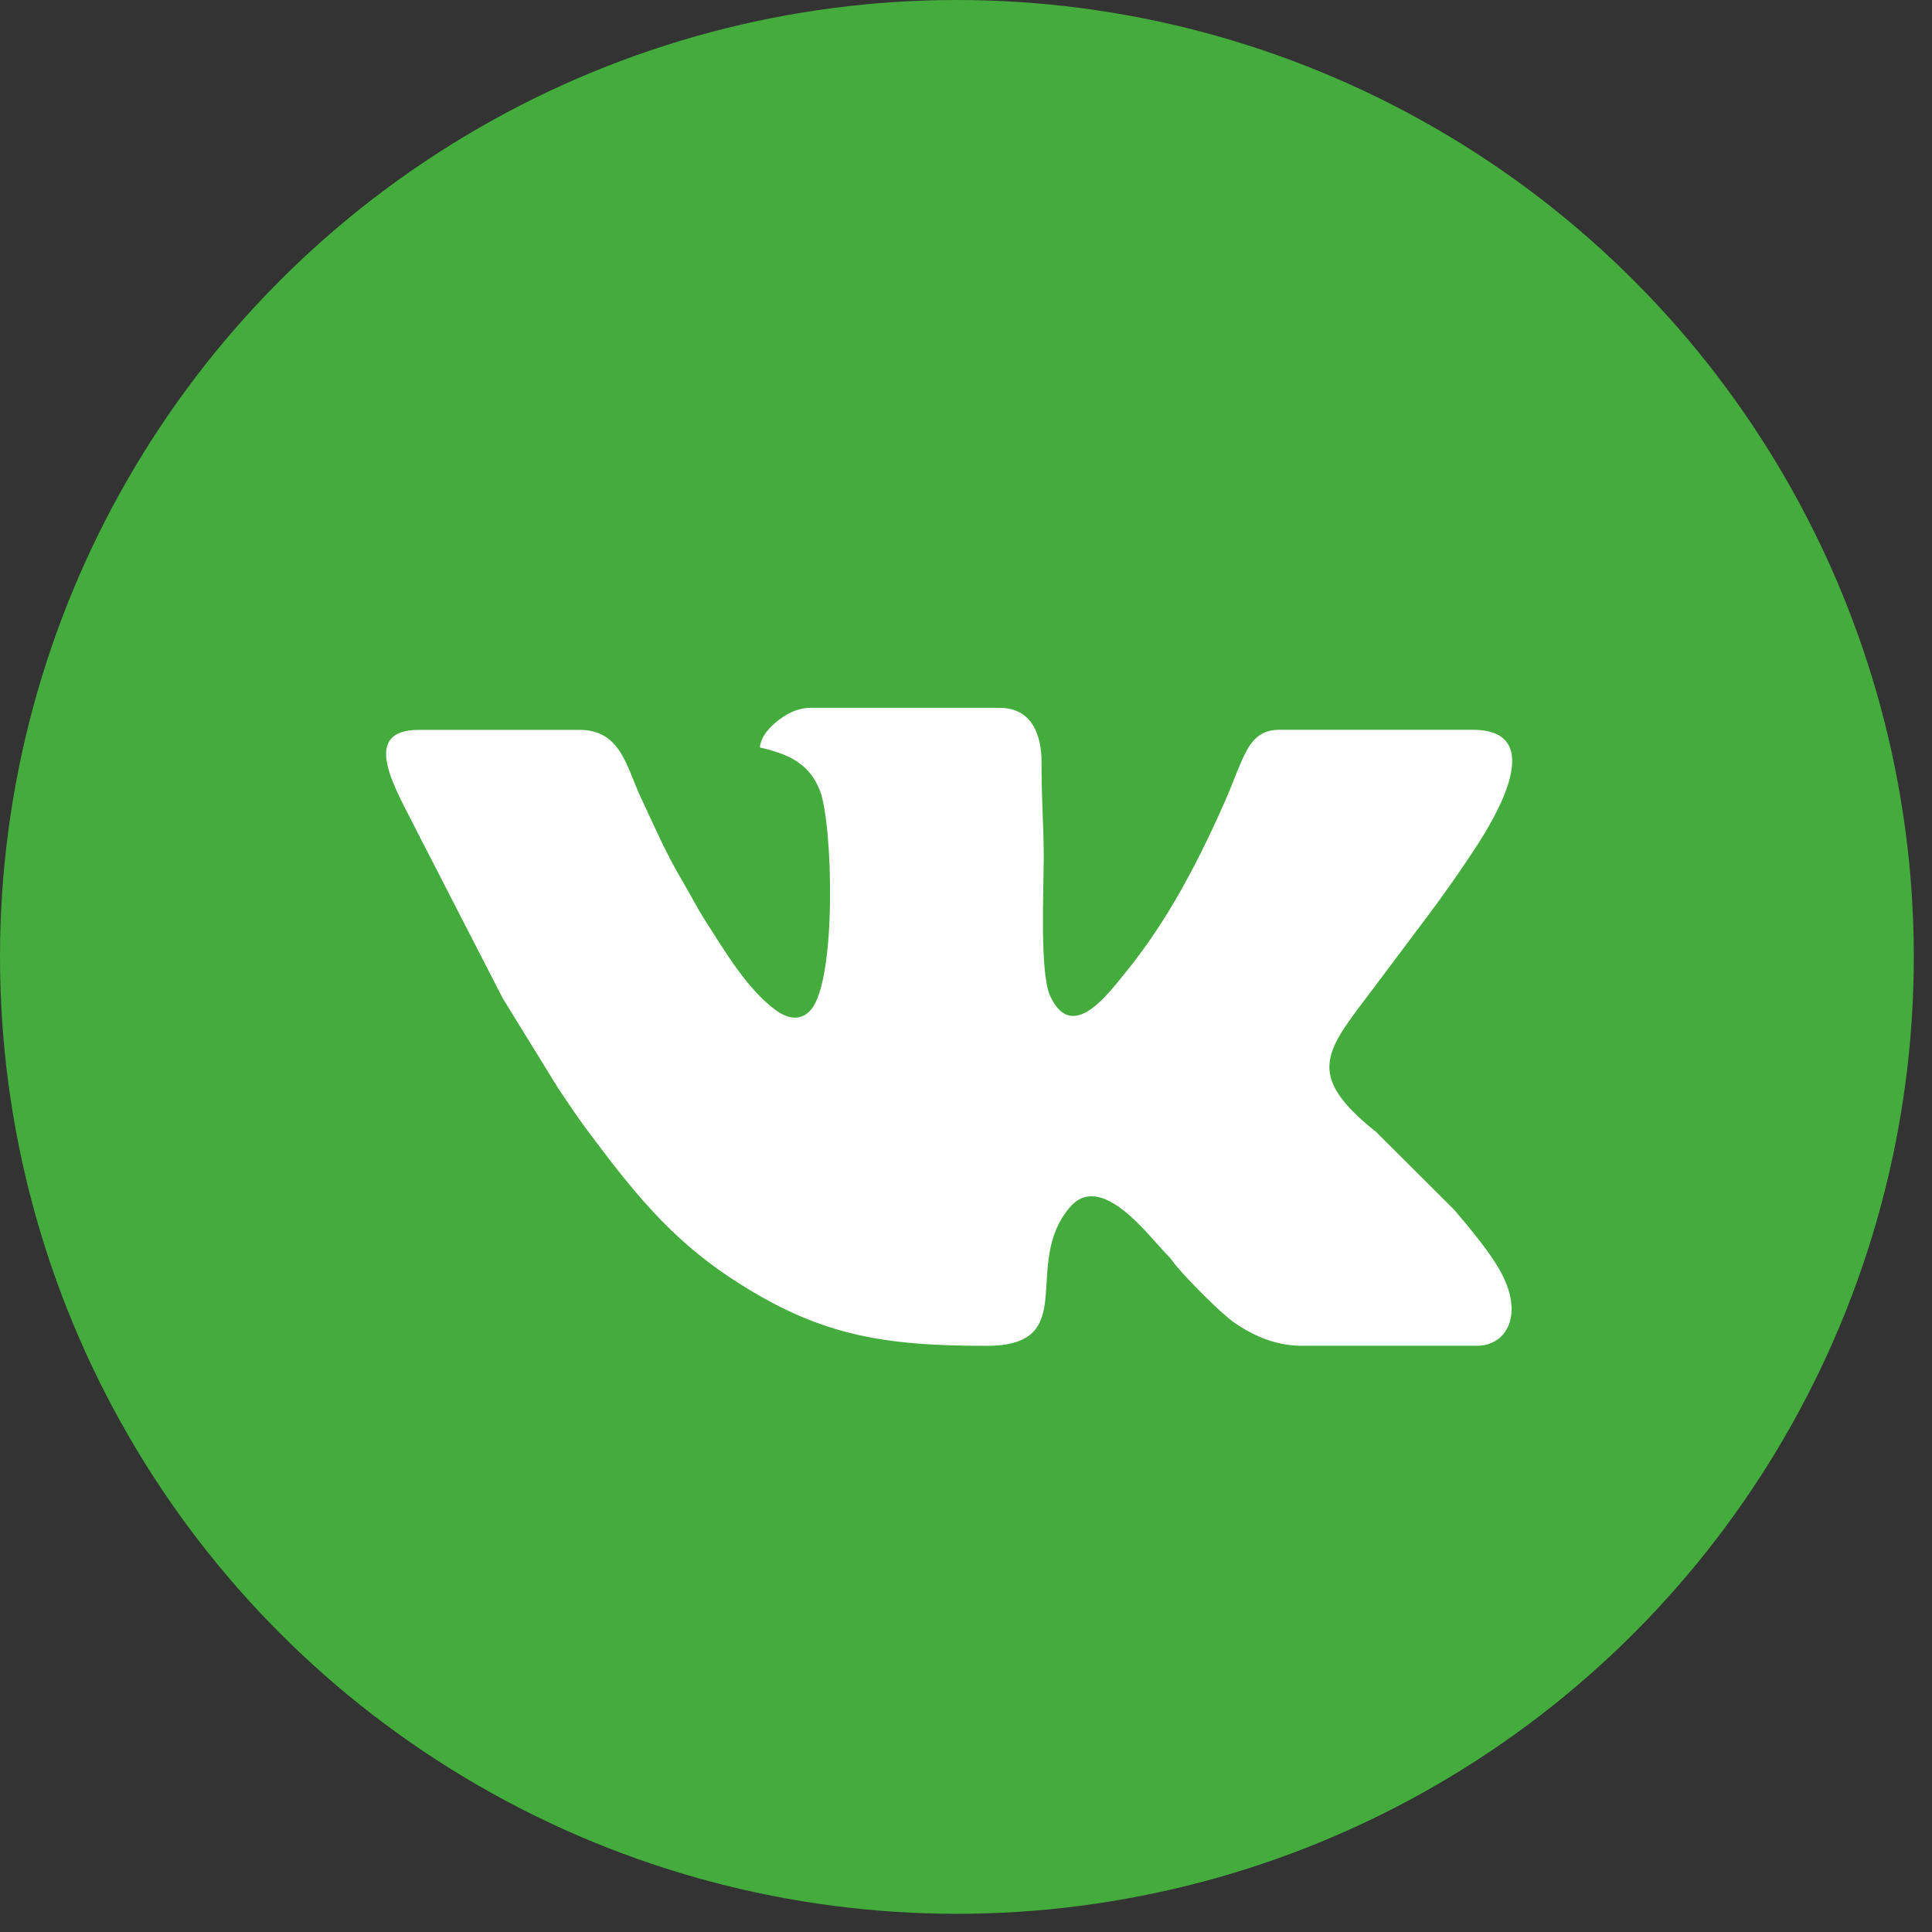
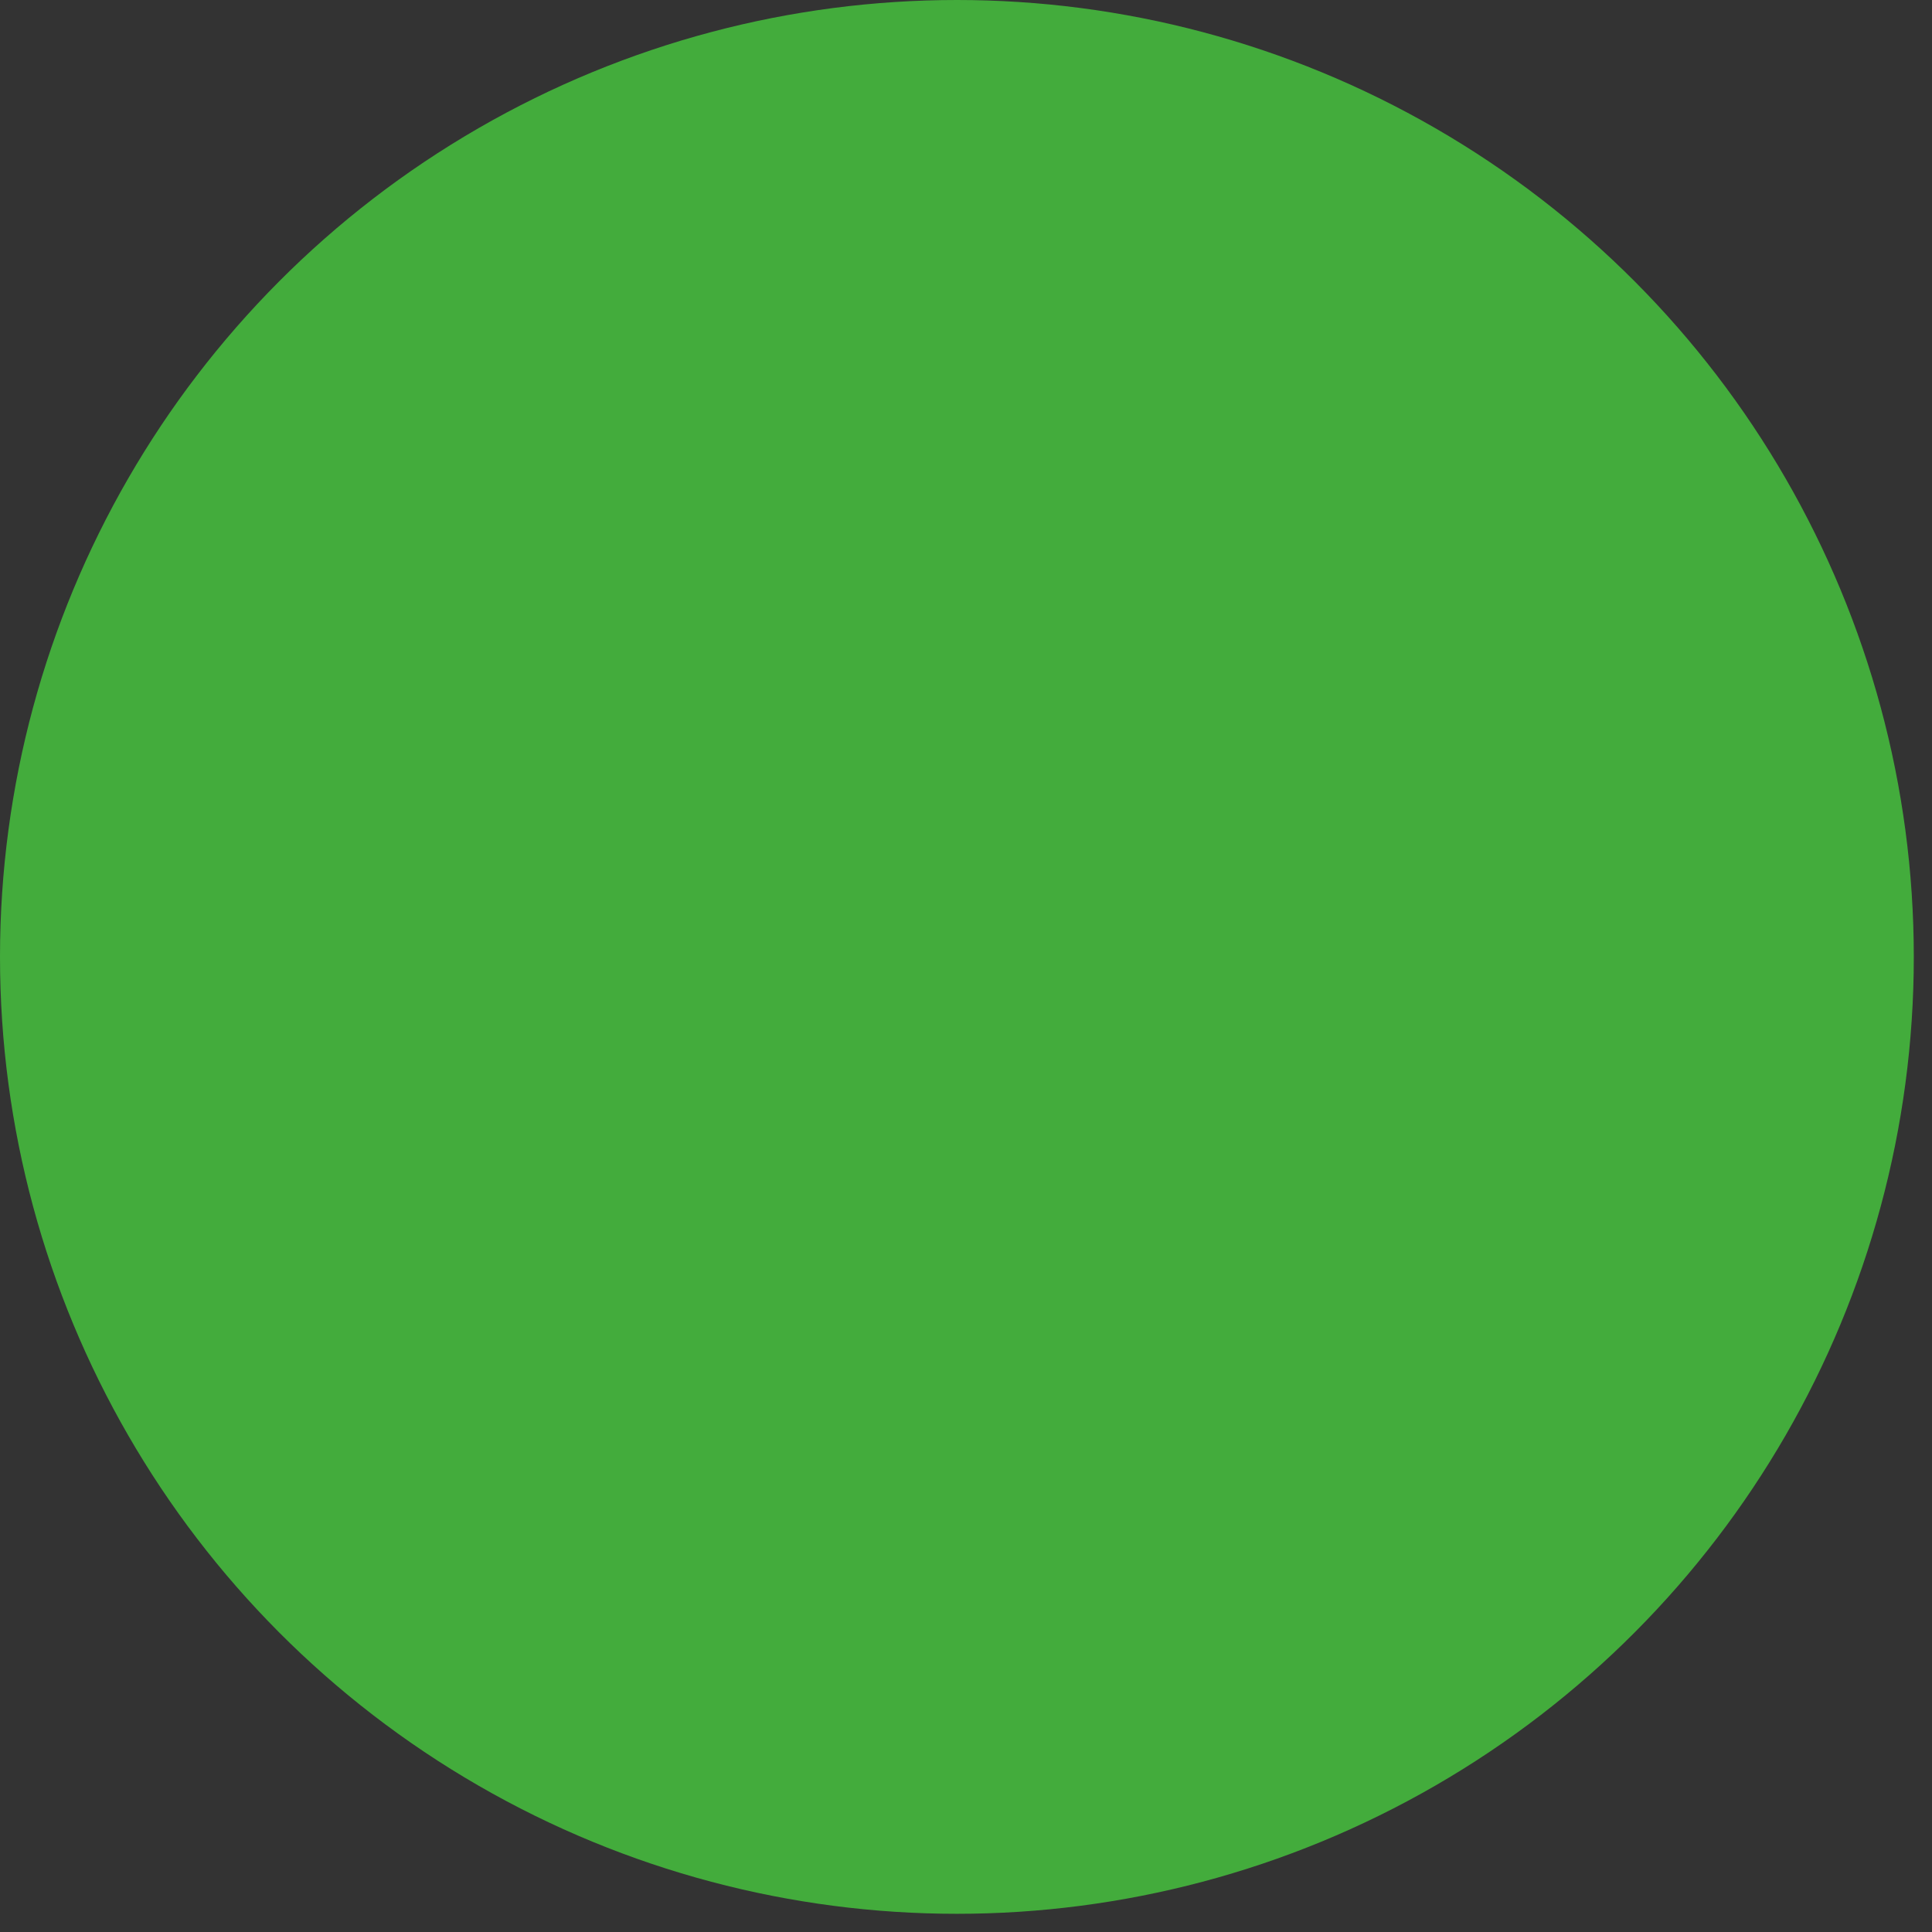
<svg xmlns="http://www.w3.org/2000/svg" width="55" height="55" viewBox="0 0 55 55" fill="none">
  <rect x="0" y="0" width="55" height="55" fill="#333333" stroke="none" />
  <circle cx="27.241" cy="27.241" r="27.241" fill="#43AC3C" />
-   <path fill-rule="evenodd" clip-rule="evenodd" d="M21.634 21.279C22.405 21.459 23.032 21.708 23.344 22.513C23.704 23.443 23.83 27.872 23.087 28.743C22.774 29.112 22.375 28.975 22.063 28.741C21.246 28.127 20.631 27.069 20.081 26.214C19.834 25.828 19.657 25.468 19.417 25.064C18.954 24.284 18.626 23.519 18.232 22.679C17.84 21.842 17.675 20.778 16.499 20.778H11.927C10.175 20.778 11.32 22.549 11.865 23.658L14.31 28.416L15.885 30.973C16.172 31.402 16.423 31.78 16.731 32.193C17.951 33.825 19.027 35.203 20.768 36.359C23.257 38.01 25.072 38.313 28.083 38.313C30.801 38.313 29.052 36.001 30.461 34.364C31.354 33.326 32.707 35.2 33.204 35.697C33.352 35.844 33.361 35.887 33.487 36.039C33.806 36.42 34.723 37.362 35.133 37.649C35.603 37.978 36.271 38.311 37.039 38.311H42.049C42.881 38.311 43.428 37.424 42.674 36.121C42.359 35.575 41.816 34.936 41.404 34.446L39.178 32.227C37.069 30.544 37.776 29.899 39.142 28.077C39.65 27.399 40.116 26.777 40.619 26.109C41.107 25.459 41.557 24.82 42.013 24.121C42.562 23.282 44.088 20.776 41.924 20.776H36.414C35.863 20.776 35.621 21.097 35.43 21.484C35.233 21.886 35.087 22.321 34.912 22.72C34.146 24.467 33.256 26.196 32.045 27.68C31.546 28.291 30.522 29.709 29.898 28.357C29.594 27.698 29.713 25.336 29.713 24.41C29.713 23.493 29.645 22.693 29.651 21.717C29.656 20.873 29.343 20.151 28.459 20.151H23.073C22.698 20.151 22.402 20.321 22.167 20.499C21.932 20.675 21.659 20.958 21.632 21.279H21.634Z" fill="white" />
</svg>